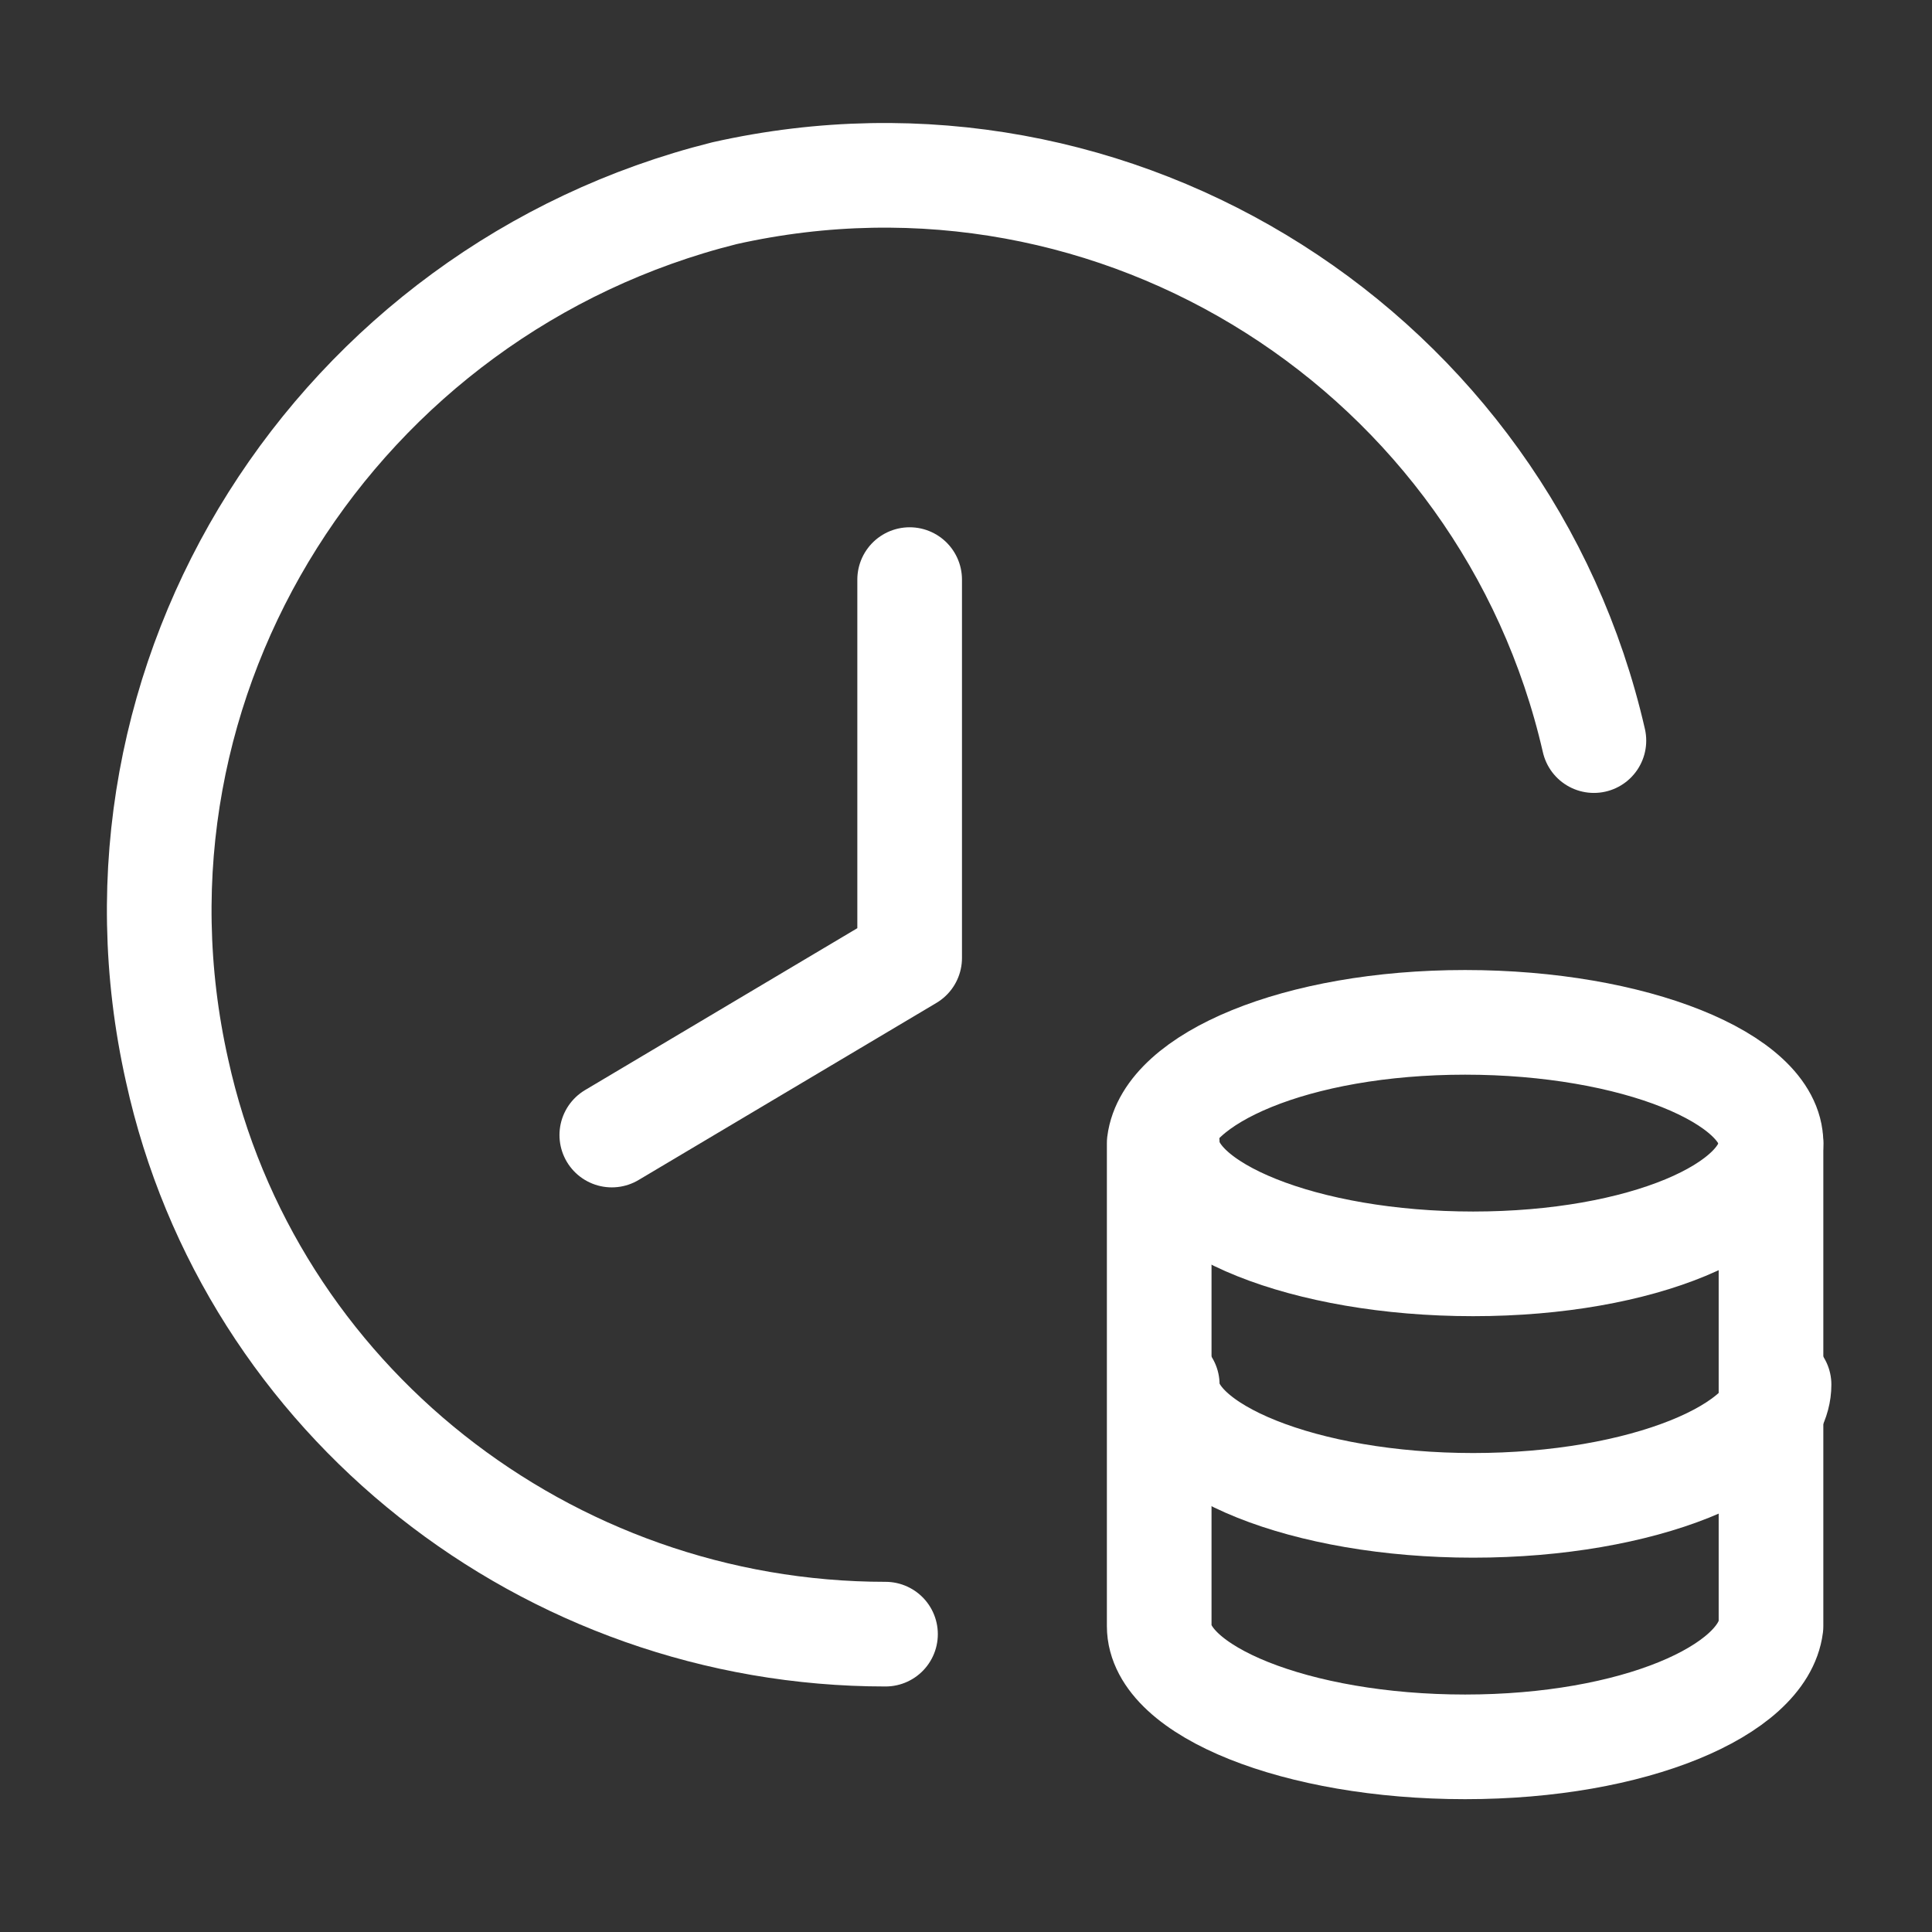
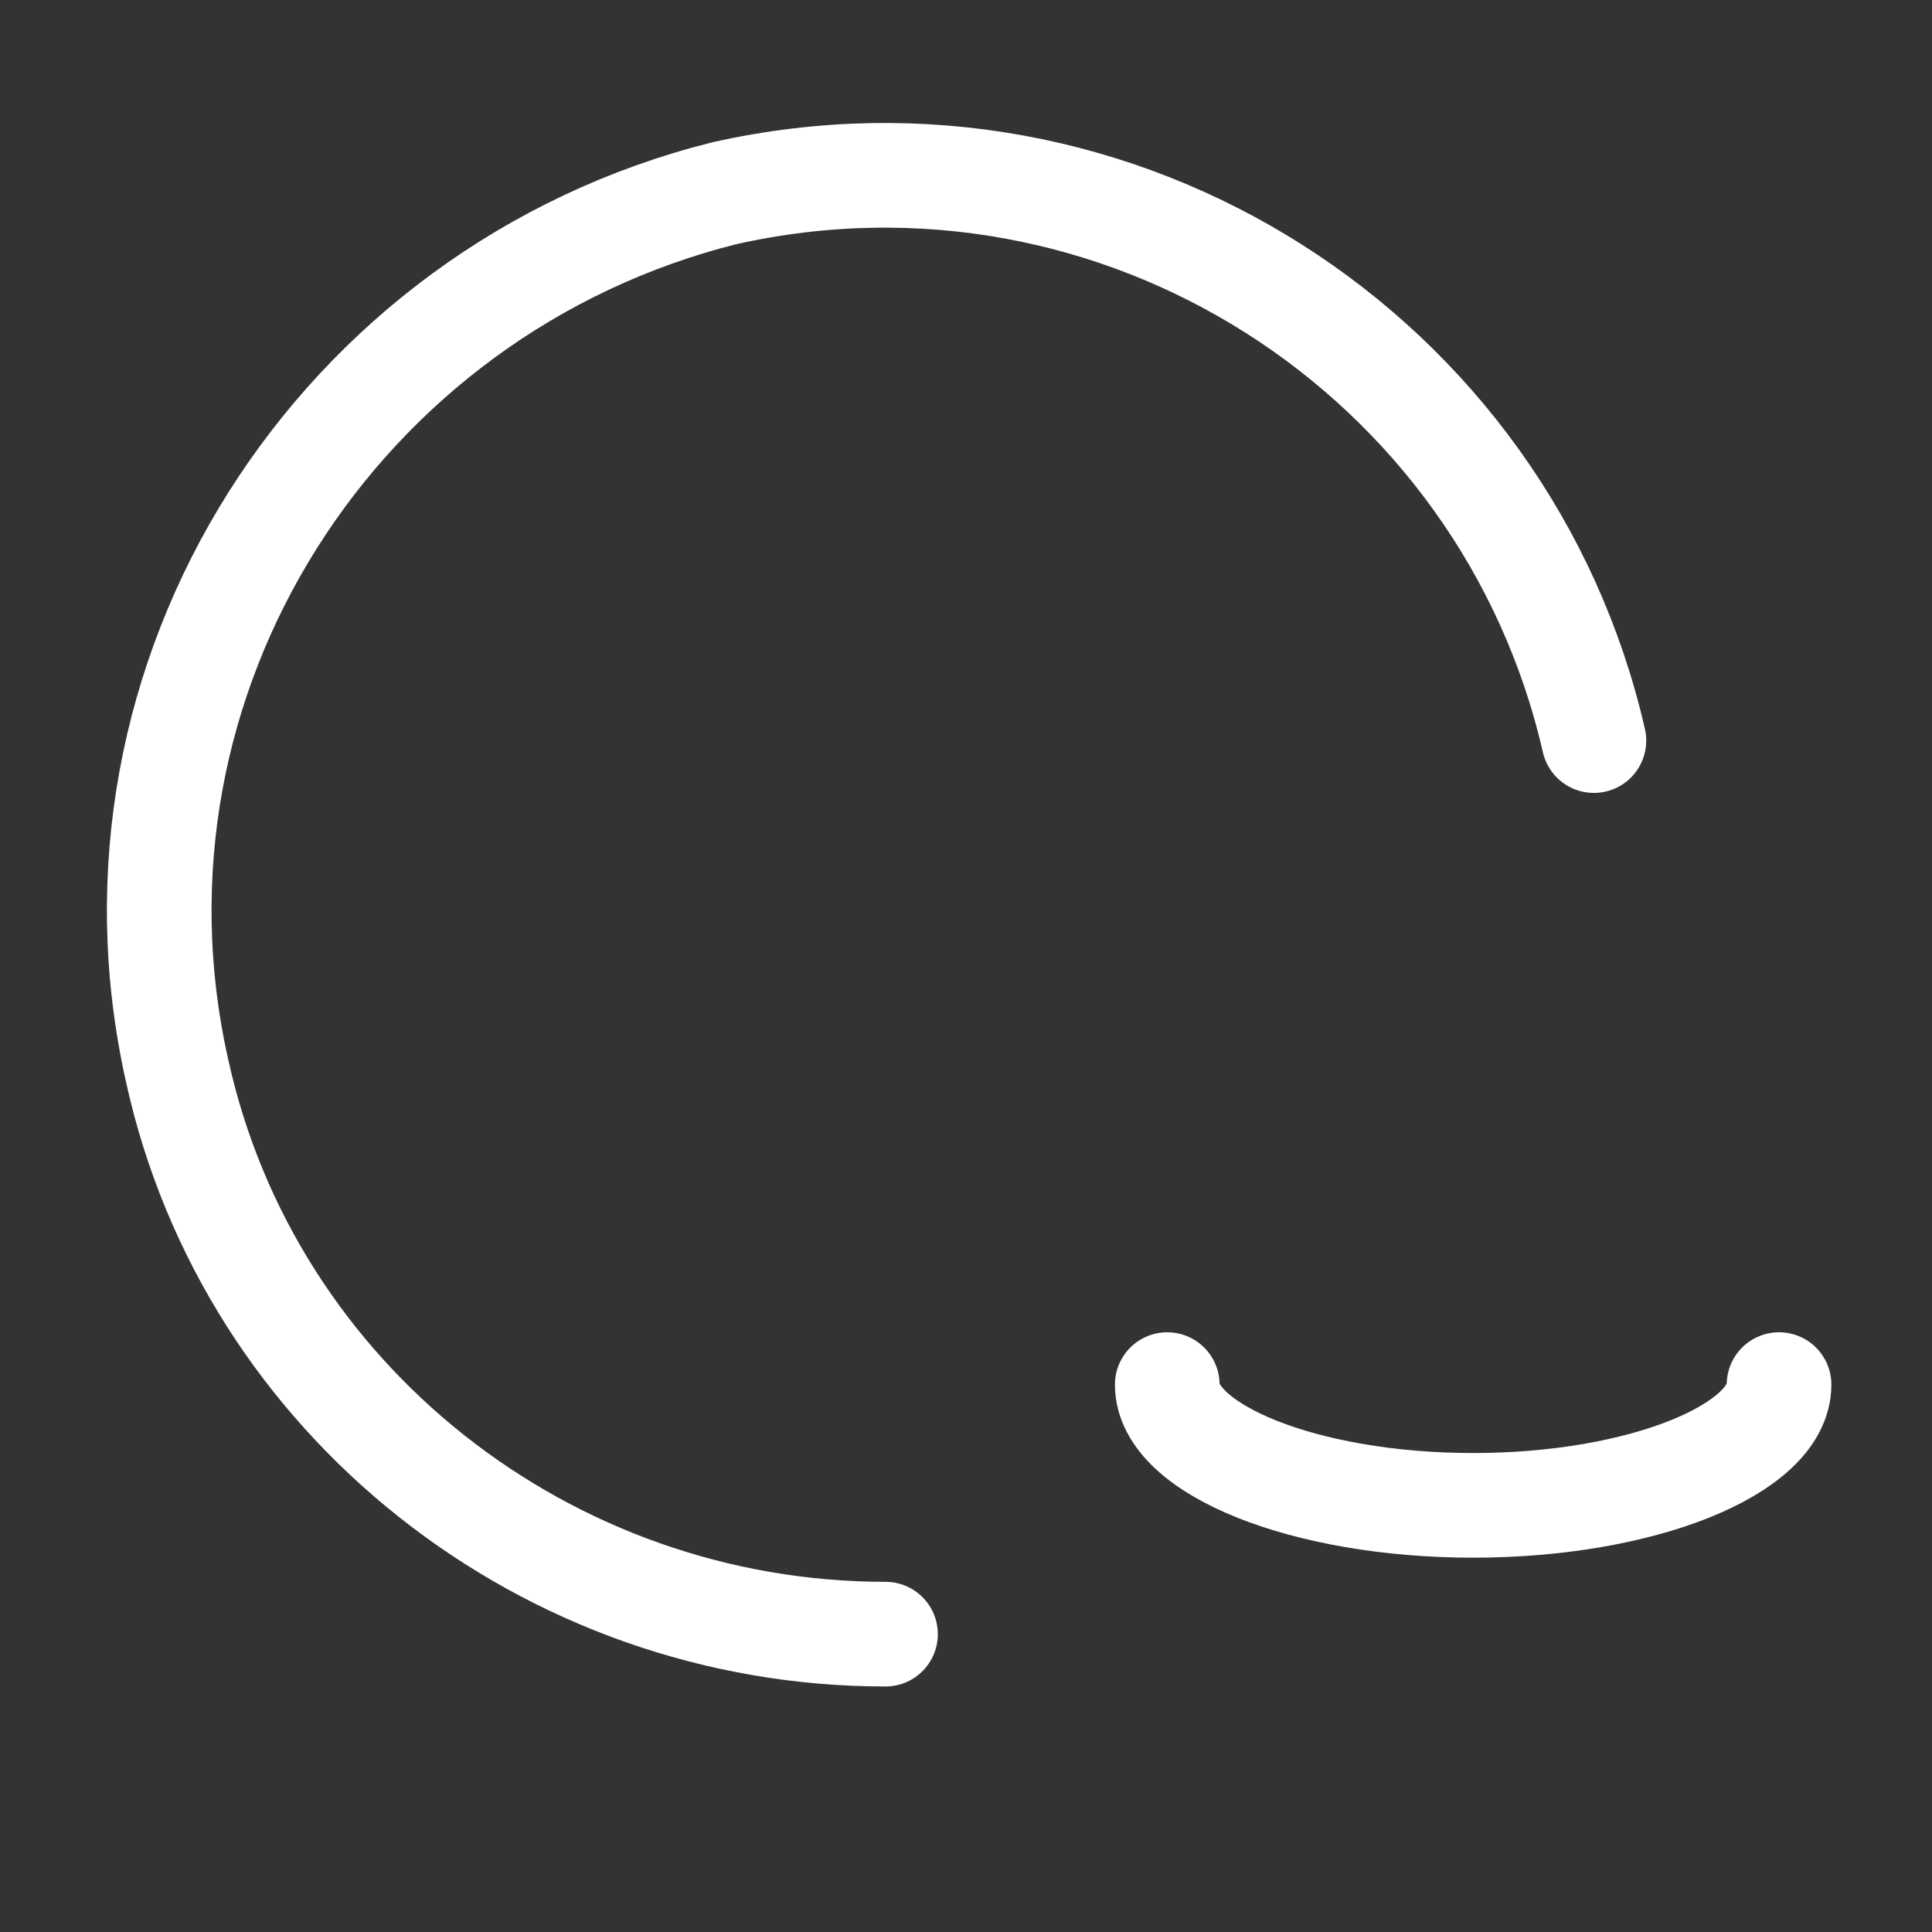
<svg xmlns="http://www.w3.org/2000/svg" id="Layer_3" version="1.1" viewBox="0 0 24 24">
  <rect x="0" y="0" width="24" height="24" fill="#333333" stroke="none" />
  <defs>
    <style>
      .st0 {
        fill: none;
        stroke: #fff;
        stroke-linecap: round;
        stroke-linejoin: round;
        stroke-width: 1.3px;
      }
    </style>
  </defs>
-   <path class="st0" d="M22,17.2v-3c0-.8-1.7-1.5-3.8-1.5s-3.7.7-3.8,1.5v6c0,.8,1.7,1.5,3.8,1.5s3.7-.7,3.8-1.5v-6" />
-   <path class="st0" d="M7.6,14.1l3.7-2.2v-4.7" />
  <path class="st0" d="M19.8,9.2c-1.1-4.8-5.9-7.9-10.8-6.8C4.2,3.6,1.1,8.4,2.2,13.3c.9,4.1,4.6,7,8.8,7" />
-   <path class="st0" d="M14.5,14.2c0,.8,1.7,1.5,3.8,1.5s3.7-.7,3.7-1.5" />
  <path class="st0" d="M14.5,17.2c0,.8,1.7,1.5,3.8,1.5s3.8-.7,3.8-1.5" />
</svg>